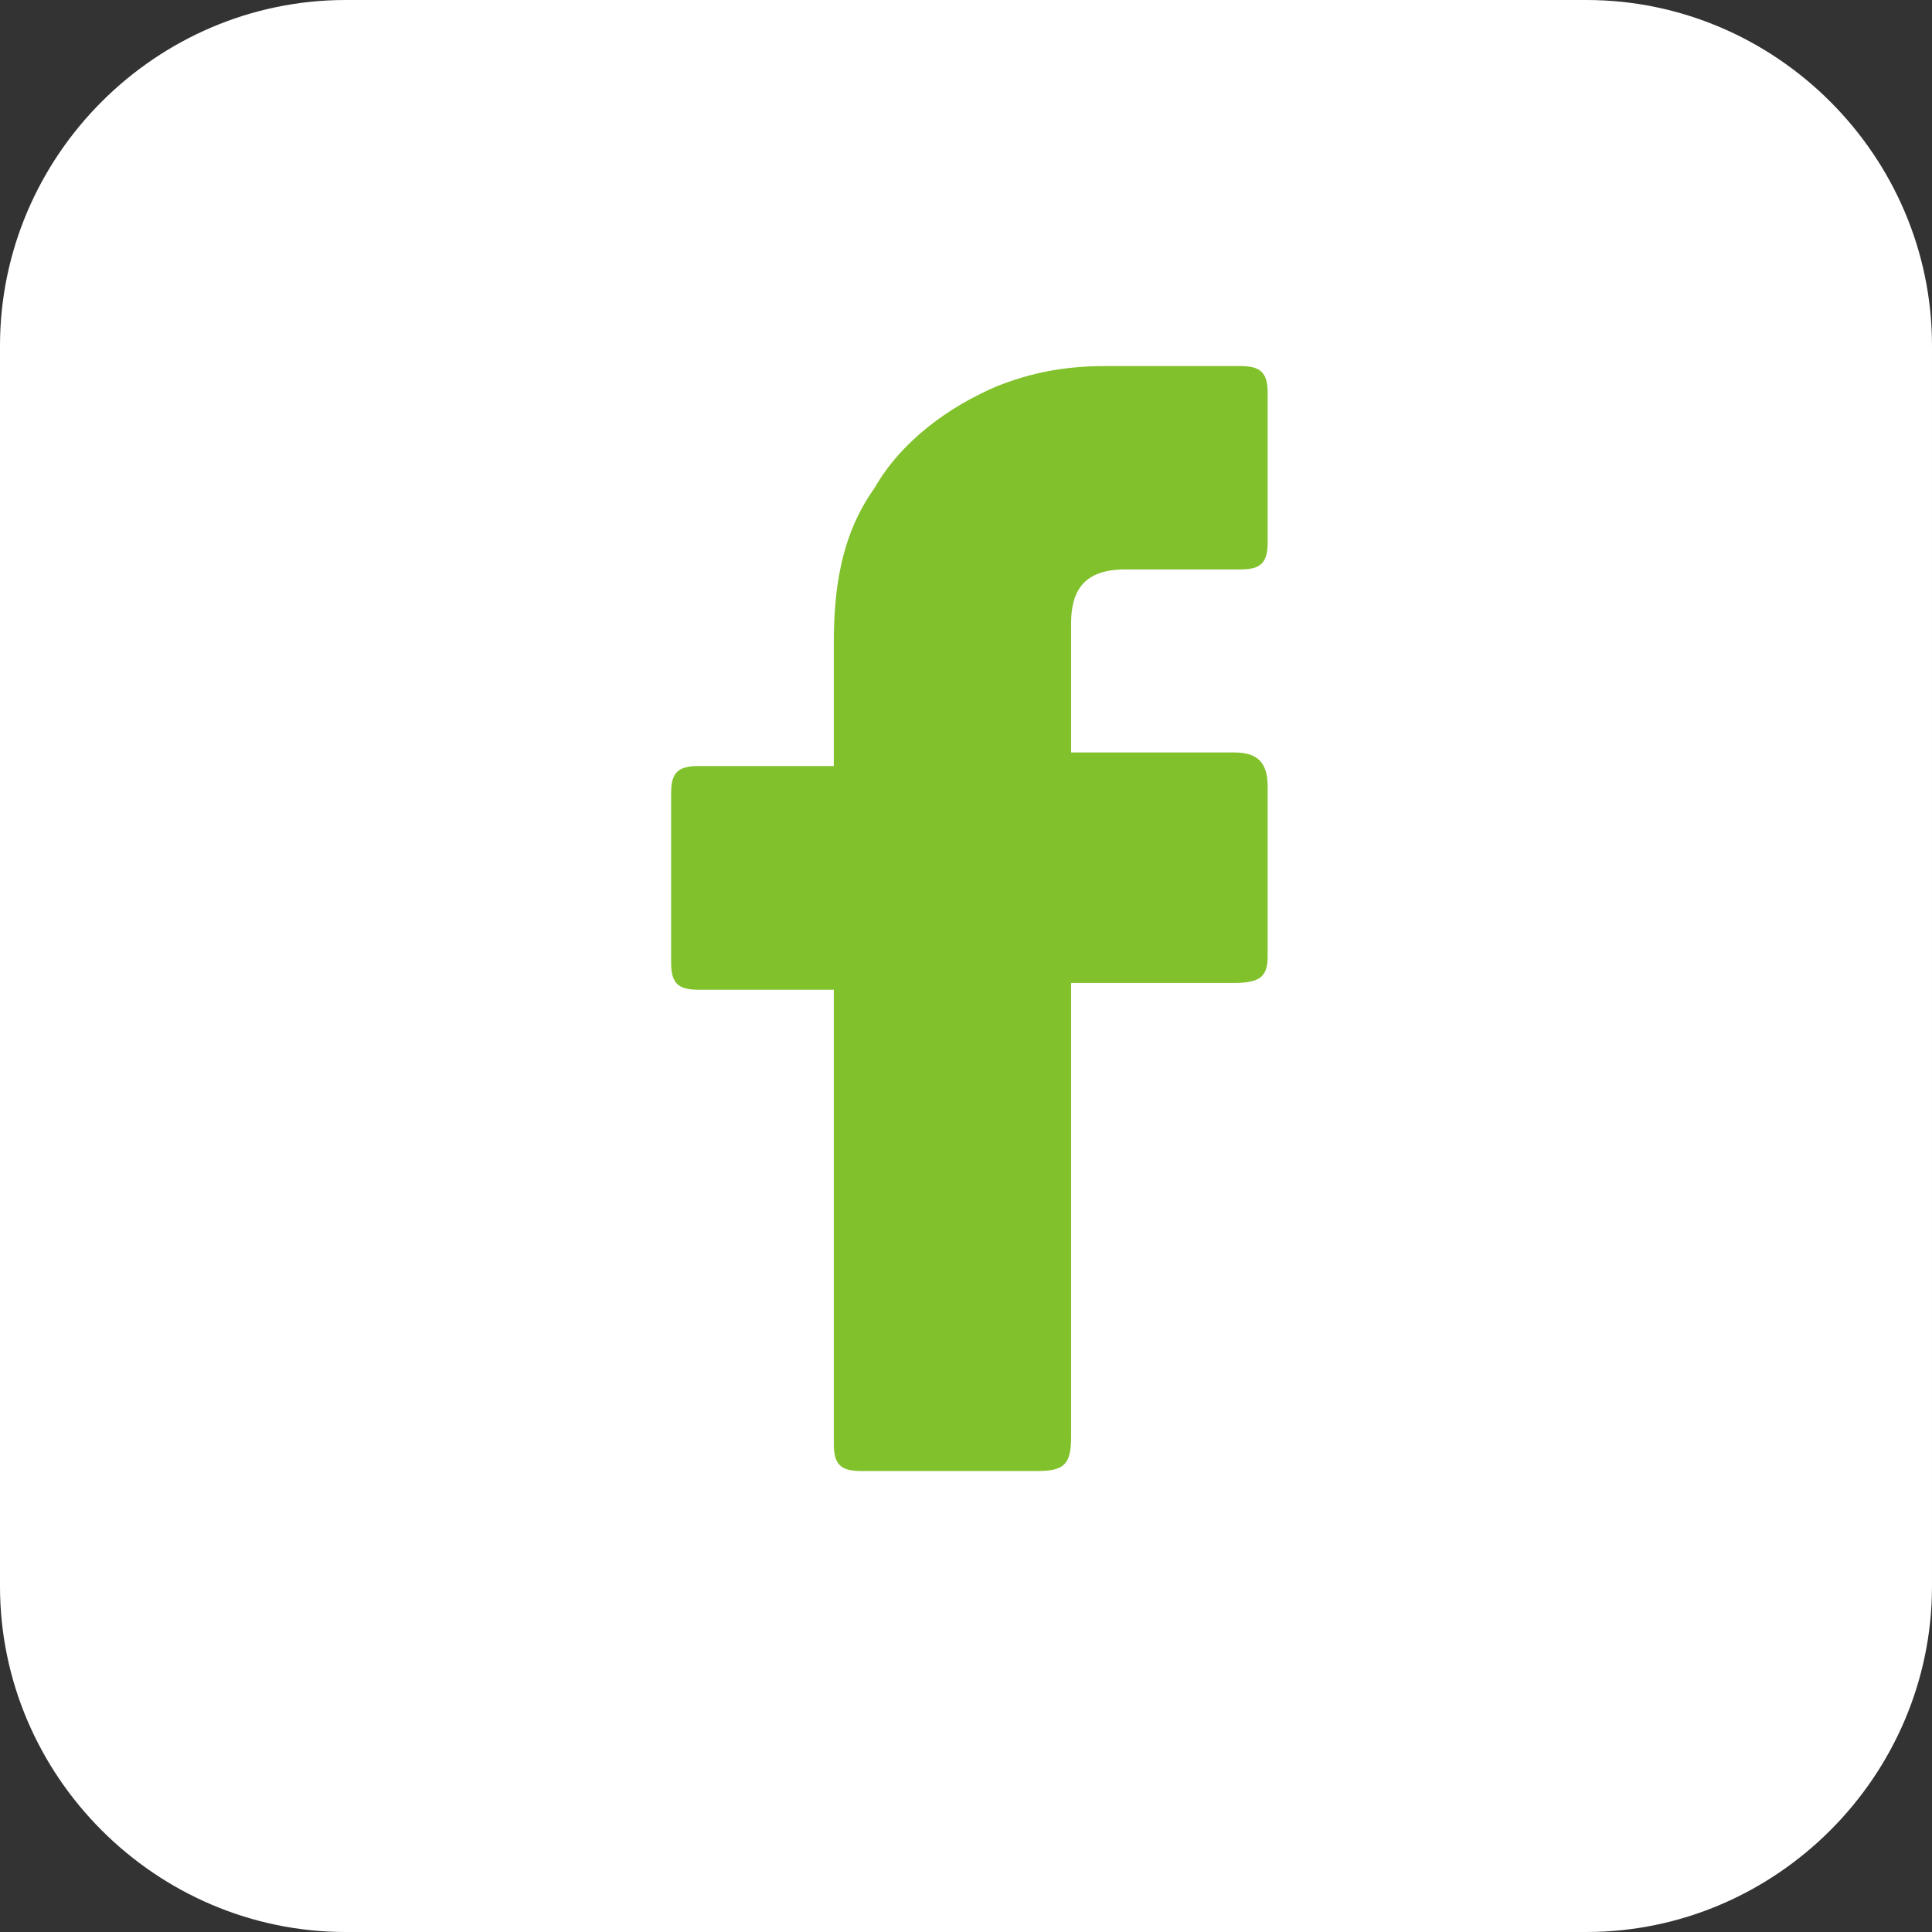
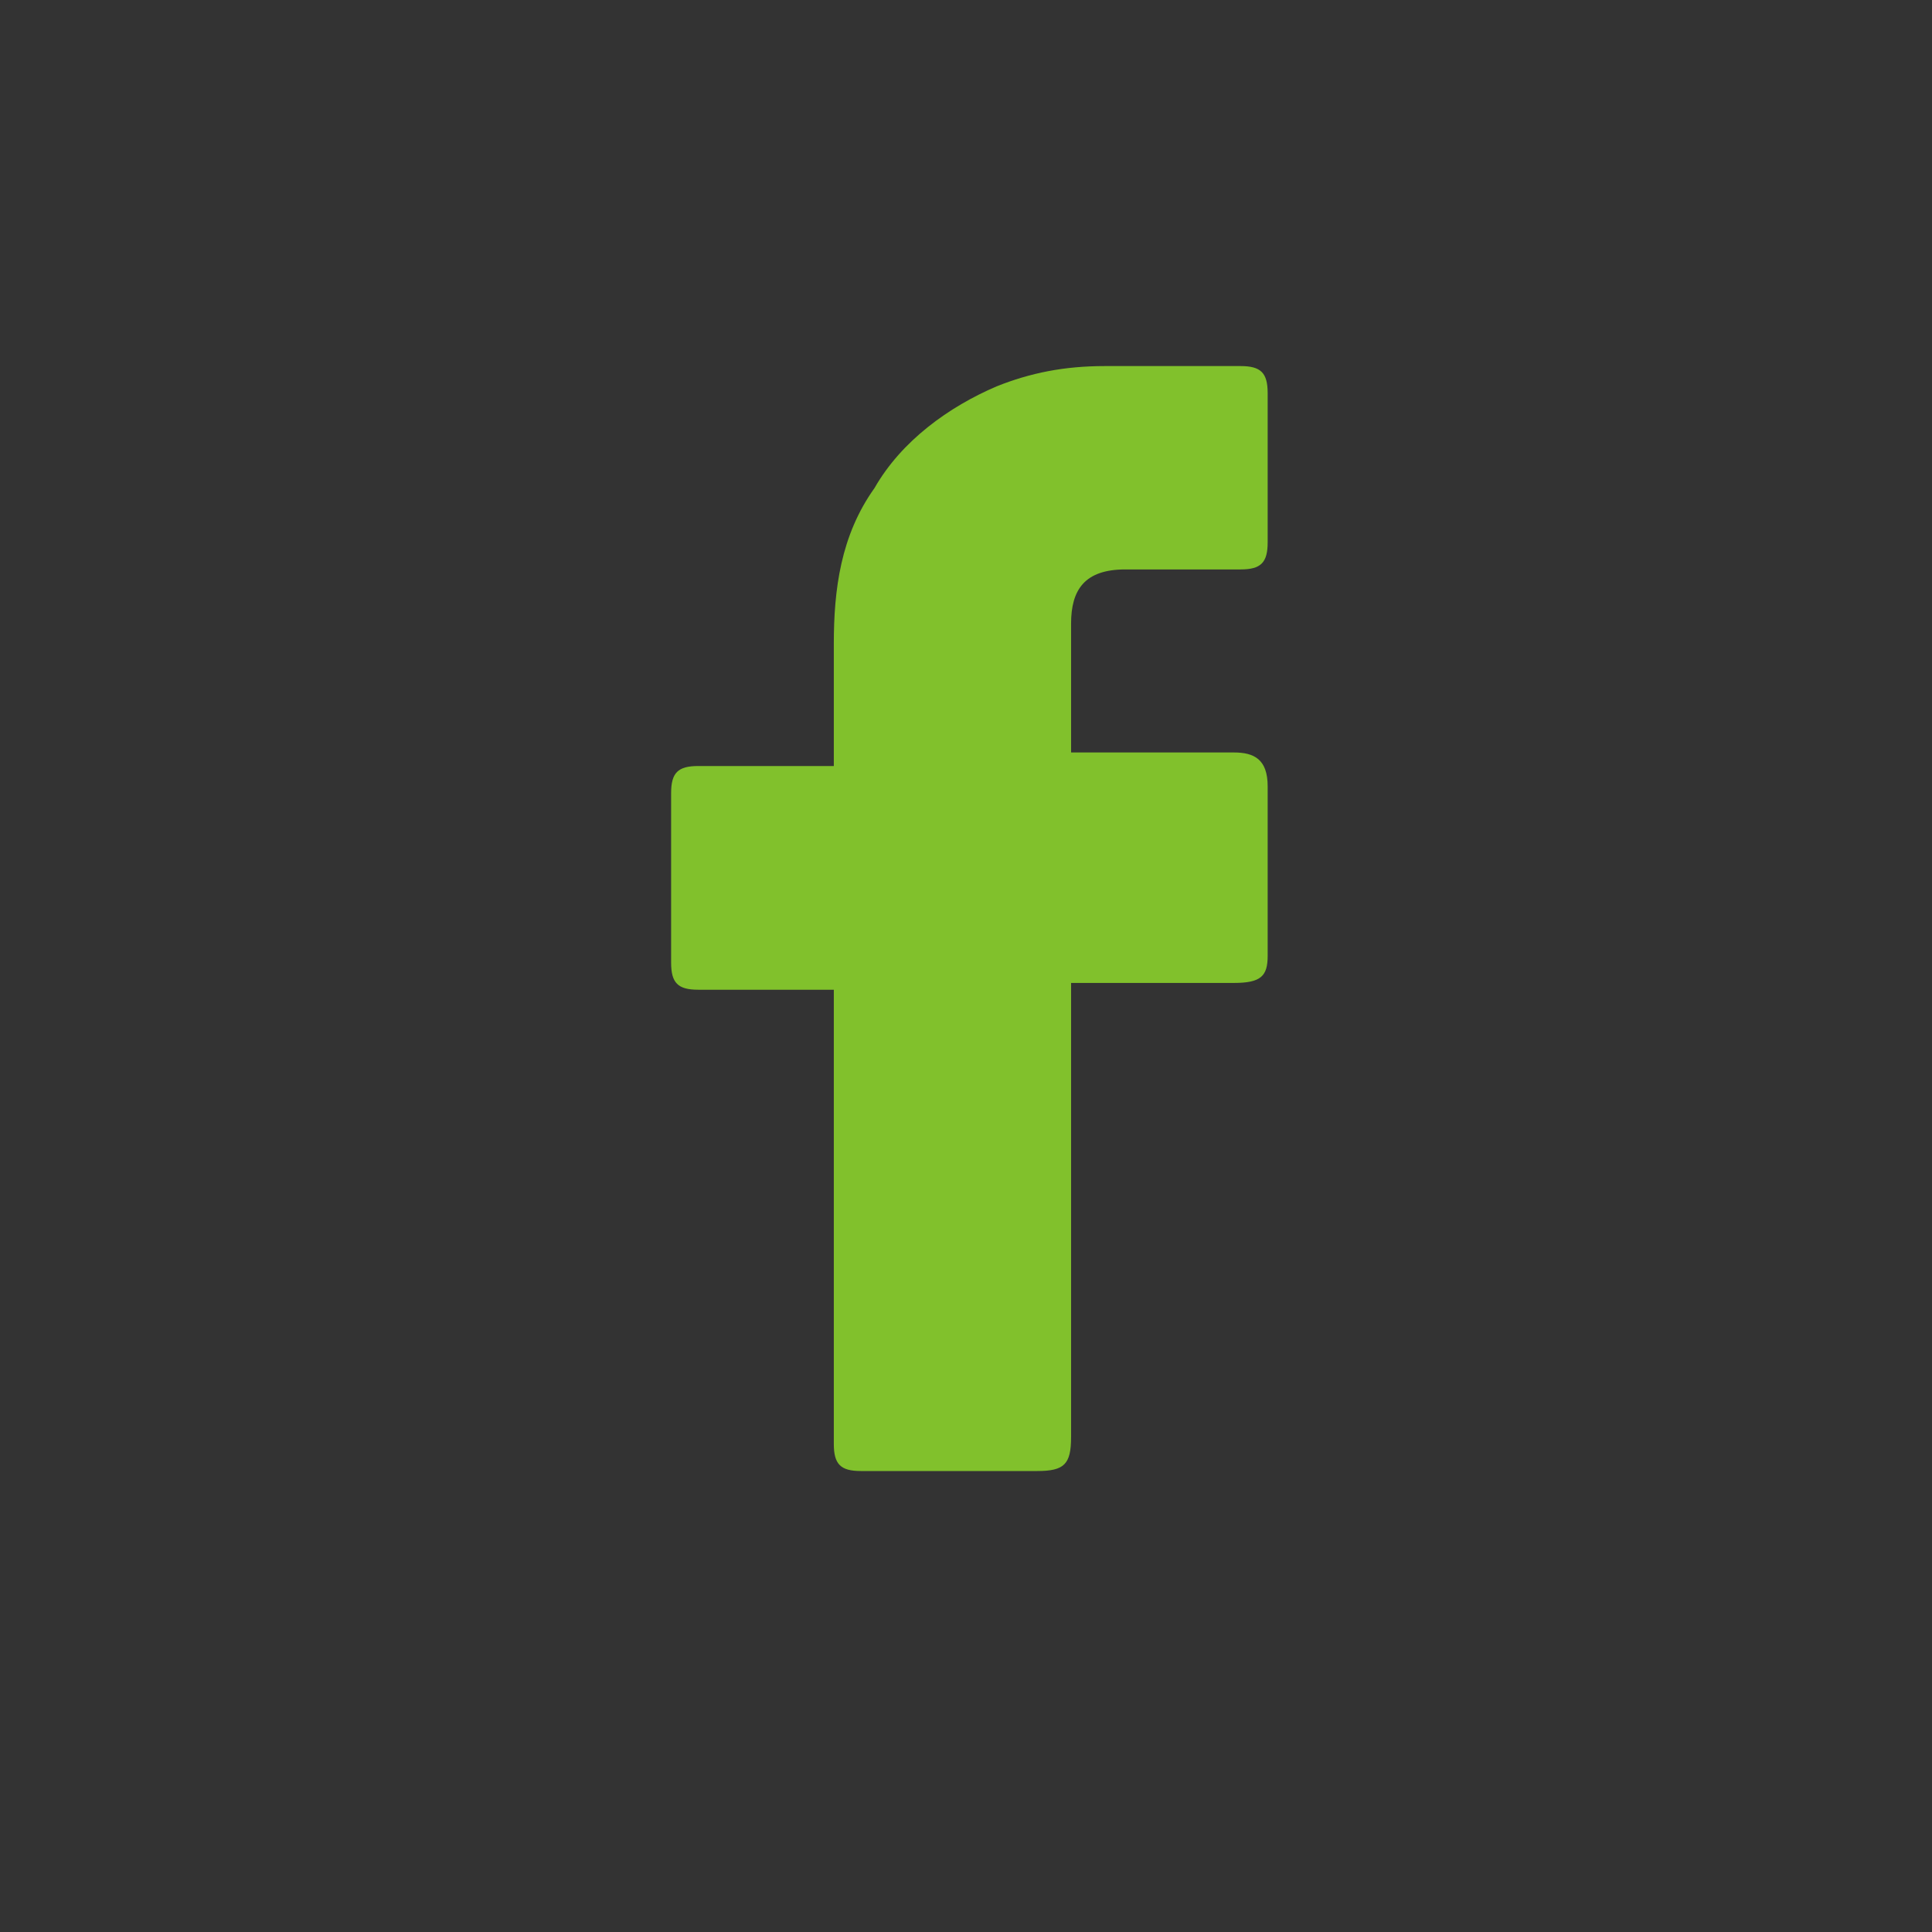
<svg xmlns="http://www.w3.org/2000/svg" version="1.1" id="Layer_1" x="0px" y="0px" width="28.5px" height="28.5px" viewBox="0 0 28.5 28.5" style="enable-background:new 0 0 28.5 28.5;" xml:space="preserve">
  <rect x="0" y="0" width="28.5" height="28.5" fill="#333333" stroke="none" />
  <style type="text/css">
	.st0{fill:#FFFFFF;}
	.st1{fill:#81C12C;}
</style>
-   <path id="XMLID_47_" class="st0" d="M23.4,28.5H5.1c-2.8,0-5.1-2.3-5.1-5.1V5.1C0,2.3,2.3,0,5.1,0h18.3c2.8,0,5.1,2.3,5.1,5.1v18.3  C28.5,26.2,26.2,28.5,23.4,28.5z" />
  <g id="_x30_1._Facebook">
    <path id="Icon_11_" class="st1" d="M12.3,14.6c-0.1,0-1.4,0-2,0c-0.3,0-0.4-0.1-0.4-0.4c0-0.8,0-1.7,0-2.5c0-0.3,0.1-0.4,0.4-0.4h2   c0-0.1,0-1.3,0-1.8c0-0.8,0.1-1.6,0.6-2.3c0.4-0.7,1.1-1.2,1.8-1.5c0.5-0.2,1-0.3,1.6-0.3h2c0.3,0,0.4,0.1,0.4,0.4V8   c0,0.3-0.1,0.4-0.4,0.4c-0.6,0-1.1,0-1.7,0c-0.6,0-0.8,0.3-0.8,0.8c0,0.6,0,1.2,0,1.9h2.4c0.3,0,0.5,0.1,0.5,0.5v2.5   c0,0.3-0.1,0.4-0.5,0.4c-0.7,0-2.3,0-2.4,0v6.7c0,0.4-0.1,0.5-0.5,0.5c-0.9,0-1.7,0-2.6,0c-0.3,0-0.4-0.1-0.4-0.4   C12.3,19.1,12.3,14.6,12.3,14.6L12.3,14.6z" />
  </g>
</svg>